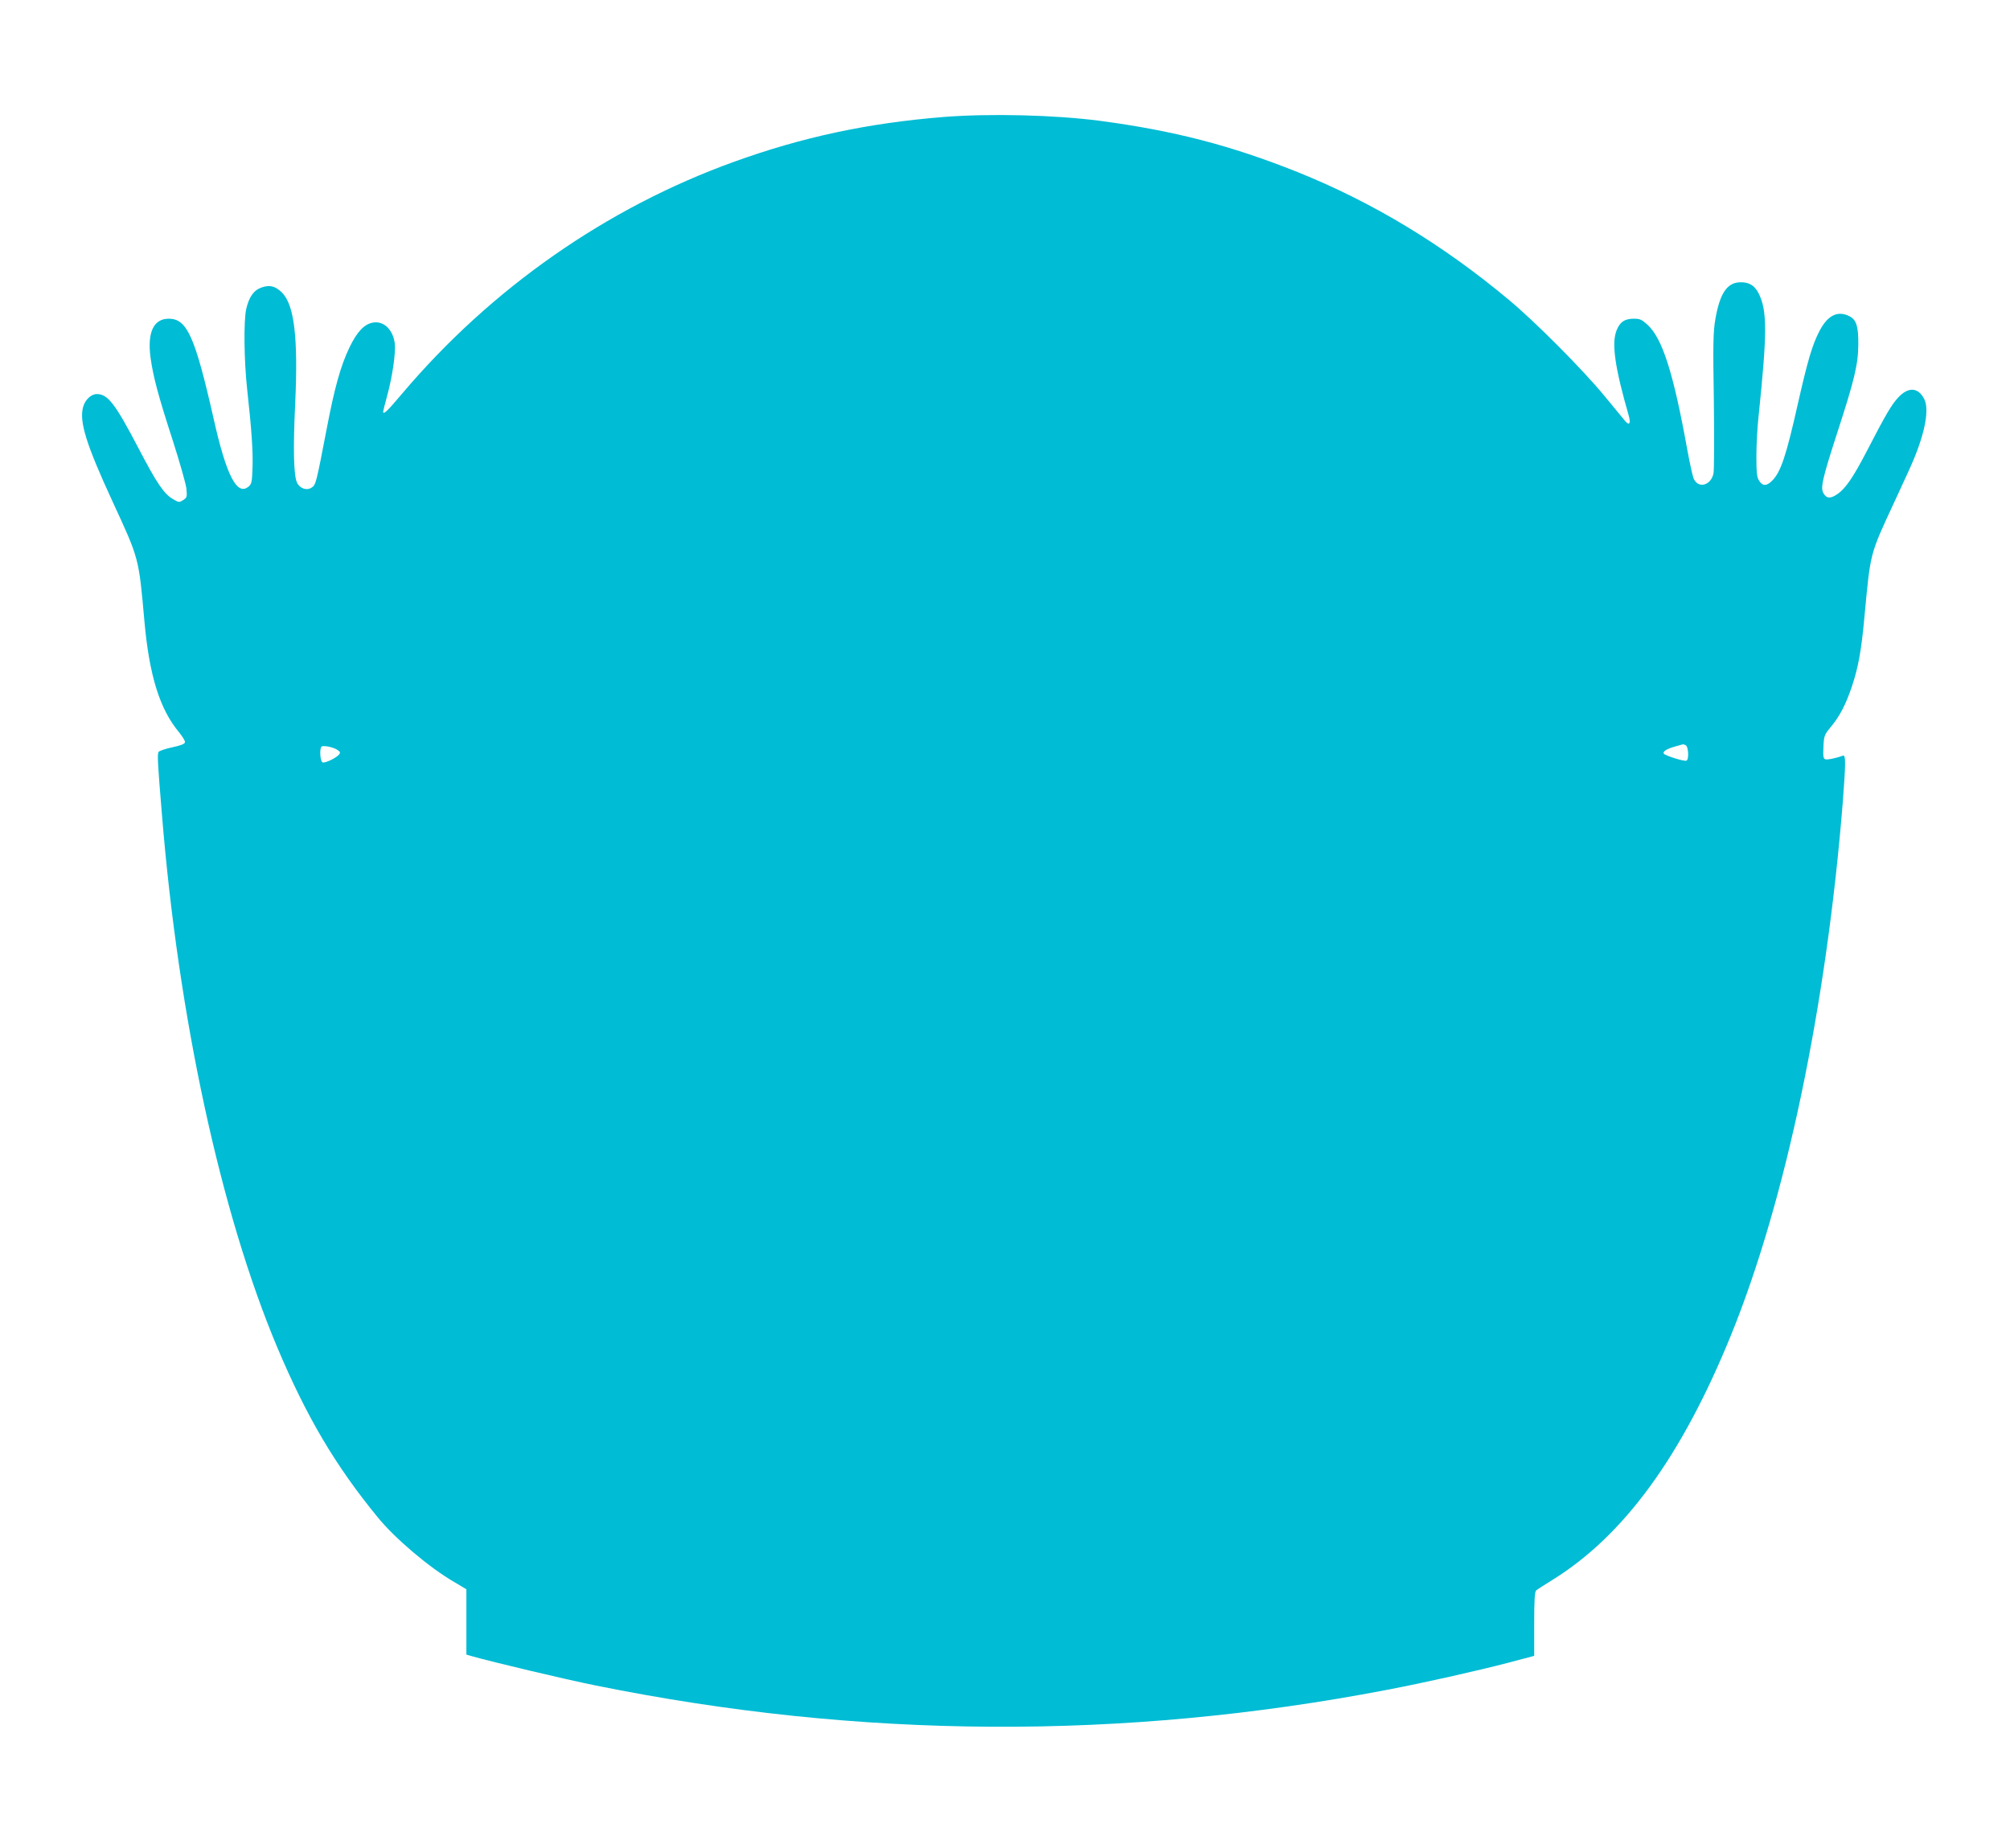
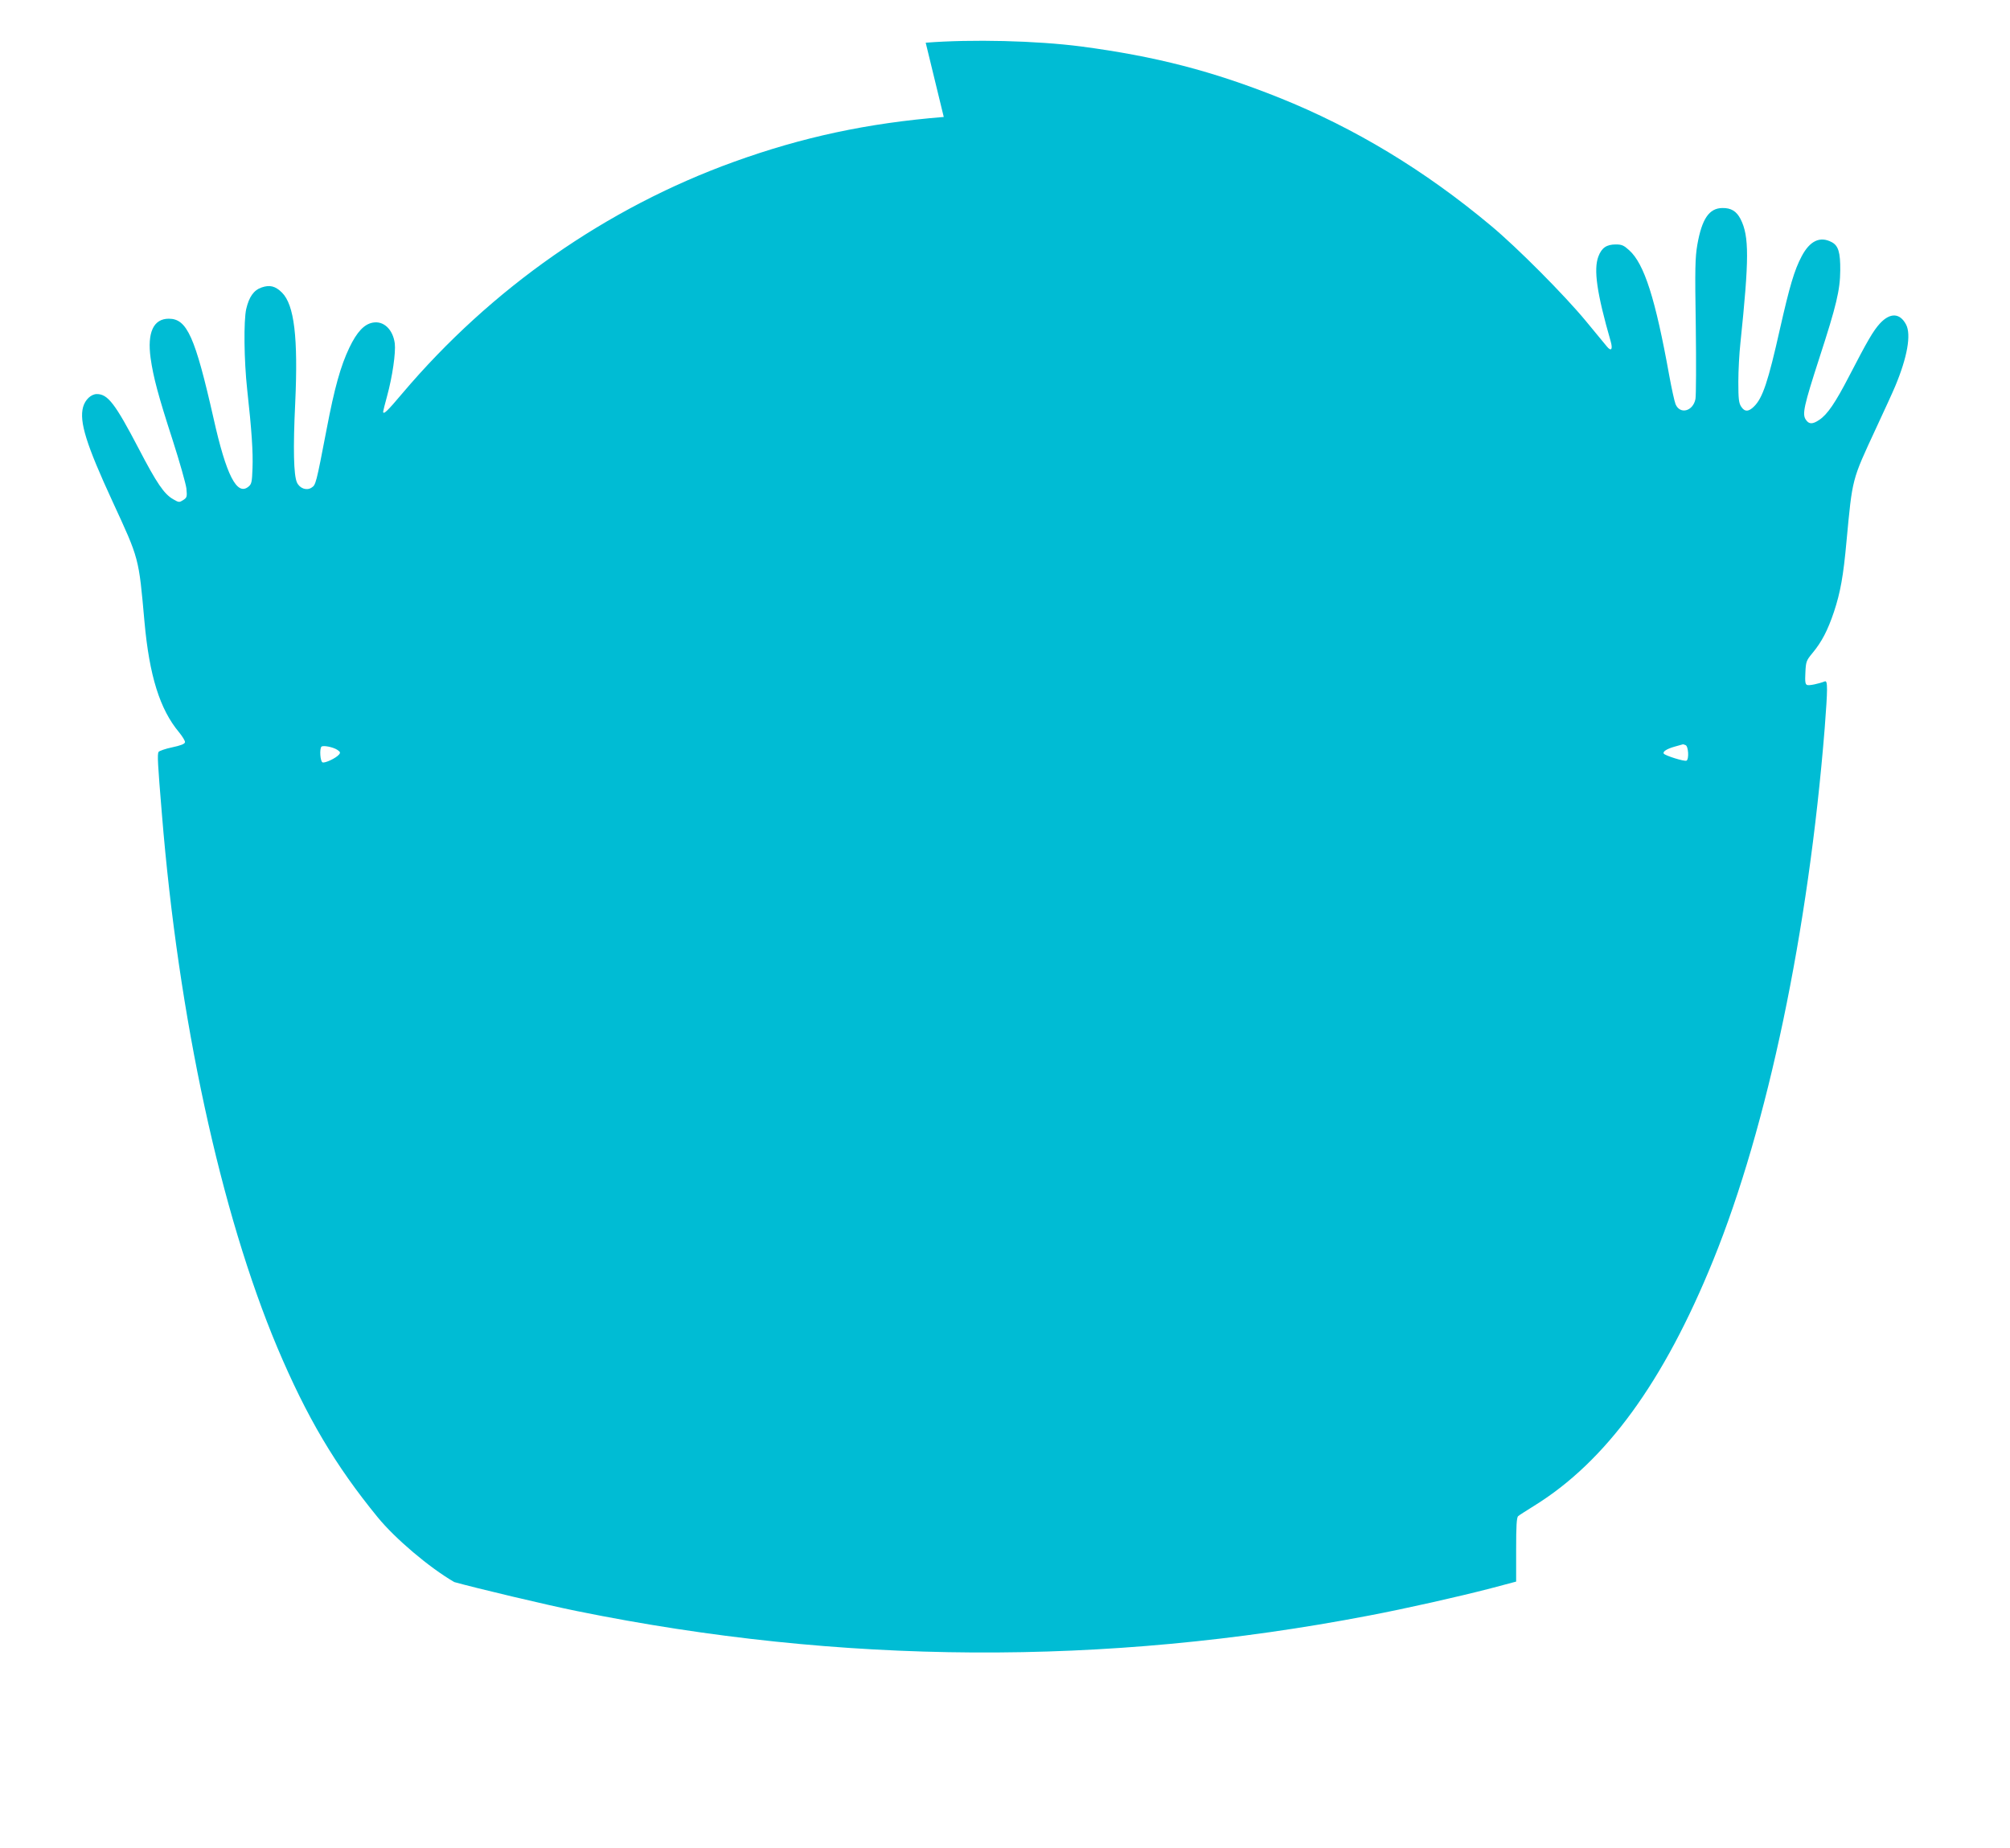
<svg xmlns="http://www.w3.org/2000/svg" version="1.0" width="1280pt" height="1177pt" viewBox="0 0 1280 1177" preserveAspectRatio="xMidYMid meet">
  <g transform="translate(0,1177) scale(0.1,-0.1)" fill="#00bcd4" stroke="none">
-     <path d="M6010 11025 c-484 -39 -900 -128 -1337 -286 -811 -293 -1545 -806 -2112 -1476 -94 -112 -121 -137 -121 -115 0 4 11 48 25 99 34 124 56 277 49 336 -12 89 -71 145 -140 132 -55 -10 -101 -59 -149 -159 -56 -117 -95 -257 -145 -520 -67 -349 -69 -355 -96 -372 -31 -21 -76 -5 -93 33 -21 46 -25 216 -11 507 19 416 -6 624 -84 702 -42 42 -78 51 -130 33 -50 -17 -80 -60 -98 -137 -17 -76 -14 -328 6 -512 29 -262 38 -401 34 -503 -3 -88 -6 -101 -26 -117 -73 -60 -141 72 -222 435 -118 521 -169 635 -285 635 -98 0 -138 -88 -116 -250 17 -122 49 -241 141 -525 44 -137 83 -275 87 -306 5 -53 4 -58 -20 -74 -25 -16 -28 -16 -64 5 -58 33 -105 102 -220 323 -149 285 -196 347 -266 347 -37 0 -75 -36 -88 -83 -25 -93 20 -238 188 -602 170 -369 166 -352 203 -765 31 -344 98 -558 220 -704 22 -27 40 -56 38 -64 -2 -11 -29 -21 -81 -32 -44 -9 -82 -23 -87 -29 -9 -15 -6 -72 21 -396 105 -1296 374 -2539 735 -3398 187 -443 369 -751 639 -1081 111 -136 329 -321 488 -413 l77 -46 0 -208 0 -208 38 -11 c131 -37 593 -147 782 -185 1684 -342 3361 -351 5040 -29 237 45 570 120 778 174 l162 43 0 203 c0 150 3 206 13 214 6 6 53 35 102 66 456 282 825 788 1140 1564 347 855 606 2093 710 3389 19 249 20 305 1 298 -42 -16 -100 -28 -113 -23 -12 5 -14 21 -11 79 3 69 6 77 44 123 60 72 98 145 138 264 41 124 60 229 80 451 38 403 33 384 186 714 54 116 110 238 124 272 77 184 103 329 69 393 -39 74 -101 77 -166 7 -43 -47 -79 -109 -197 -337 -87 -168 -137 -242 -189 -277 -44 -30 -67 -29 -87 2 -23 35 -11 89 87 392 109 335 132 433 133 558 1 114 -12 158 -55 180 -74 39 -139 8 -191 -91 -47 -89 -76 -189 -138 -462 -75 -335 -110 -440 -165 -494 -35 -35 -60 -35 -82 -1 -15 23 -18 49 -18 158 0 71 6 182 13 245 56 539 57 682 1 792 -26 50 -60 71 -116 70 -84 -1 -130 -69 -159 -233 -14 -82 -16 -150 -10 -519 3 -234 2 -443 -2 -464 -15 -79 -99 -101 -127 -33 -7 18 -25 100 -40 182 -88 489 -159 712 -255 798 -34 31 -47 37 -85 37 -59 0 -90 -21 -111 -76 -32 -83 -10 -235 78 -541 15 -52 3 -67 -25 -32 -12 14 -71 86 -132 160 -136 165 -438 469 -605 608 -422 353 -867 622 -1347 815 -428 171 -788 264 -1263 327 -286 37 -696 47 -990 24z m4724 -4001 c18 -7 23 -89 6 -99 -12 -7 -137 32 -145 45 -8 13 21 31 72 45 26 7 49 14 50 14 1 1 8 -2 17 -5z m-8586 -30 c19 -13 21 -18 11 -30 -19 -23 -89 -56 -105 -50 -15 6 -20 86 -7 100 11 10 73 -2 101 -20z" />
+     <path d="M6010 11025 c-484 -39 -900 -128 -1337 -286 -811 -293 -1545 -806 -2112 -1476 -94 -112 -121 -137 -121 -115 0 4 11 48 25 99 34 124 56 277 49 336 -12 89 -71 145 -140 132 -55 -10 -101 -59 -149 -159 -56 -117 -95 -257 -145 -520 -67 -349 -69 -355 -96 -372 -31 -21 -76 -5 -93 33 -21 46 -25 216 -11 507 19 416 -6 624 -84 702 -42 42 -78 51 -130 33 -50 -17 -80 -60 -98 -137 -17 -76 -14 -328 6 -512 29 -262 38 -401 34 -503 -3 -88 -6 -101 -26 -117 -73 -60 -141 72 -222 435 -118 521 -169 635 -285 635 -98 0 -138 -88 -116 -250 17 -122 49 -241 141 -525 44 -137 83 -275 87 -306 5 -53 4 -58 -20 -74 -25 -16 -28 -16 -64 5 -58 33 -105 102 -220 323 -149 285 -196 347 -266 347 -37 0 -75 -36 -88 -83 -25 -93 20 -238 188 -602 170 -369 166 -352 203 -765 31 -344 98 -558 220 -704 22 -27 40 -56 38 -64 -2 -11 -29 -21 -81 -32 -44 -9 -82 -23 -87 -29 -9 -15 -6 -72 21 -396 105 -1296 374 -2539 735 -3398 187 -443 369 -751 639 -1081 111 -136 329 -321 488 -413 c131 -37 593 -147 782 -185 1684 -342 3361 -351 5040 -29 237 45 570 120 778 174 l162 43 0 203 c0 150 3 206 13 214 6 6 53 35 102 66 456 282 825 788 1140 1564 347 855 606 2093 710 3389 19 249 20 305 1 298 -42 -16 -100 -28 -113 -23 -12 5 -14 21 -11 79 3 69 6 77 44 123 60 72 98 145 138 264 41 124 60 229 80 451 38 403 33 384 186 714 54 116 110 238 124 272 77 184 103 329 69 393 -39 74 -101 77 -166 7 -43 -47 -79 -109 -197 -337 -87 -168 -137 -242 -189 -277 -44 -30 -67 -29 -87 2 -23 35 -11 89 87 392 109 335 132 433 133 558 1 114 -12 158 -55 180 -74 39 -139 8 -191 -91 -47 -89 -76 -189 -138 -462 -75 -335 -110 -440 -165 -494 -35 -35 -60 -35 -82 -1 -15 23 -18 49 -18 158 0 71 6 182 13 245 56 539 57 682 1 792 -26 50 -60 71 -116 70 -84 -1 -130 -69 -159 -233 -14 -82 -16 -150 -10 -519 3 -234 2 -443 -2 -464 -15 -79 -99 -101 -127 -33 -7 18 -25 100 -40 182 -88 489 -159 712 -255 798 -34 31 -47 37 -85 37 -59 0 -90 -21 -111 -76 -32 -83 -10 -235 78 -541 15 -52 3 -67 -25 -32 -12 14 -71 86 -132 160 -136 165 -438 469 -605 608 -422 353 -867 622 -1347 815 -428 171 -788 264 -1263 327 -286 37 -696 47 -990 24z m4724 -4001 c18 -7 23 -89 6 -99 -12 -7 -137 32 -145 45 -8 13 21 31 72 45 26 7 49 14 50 14 1 1 8 -2 17 -5z m-8586 -30 c19 -13 21 -18 11 -30 -19 -23 -89 -56 -105 -50 -15 6 -20 86 -7 100 11 10 73 -2 101 -20z" />
  </g>
</svg>